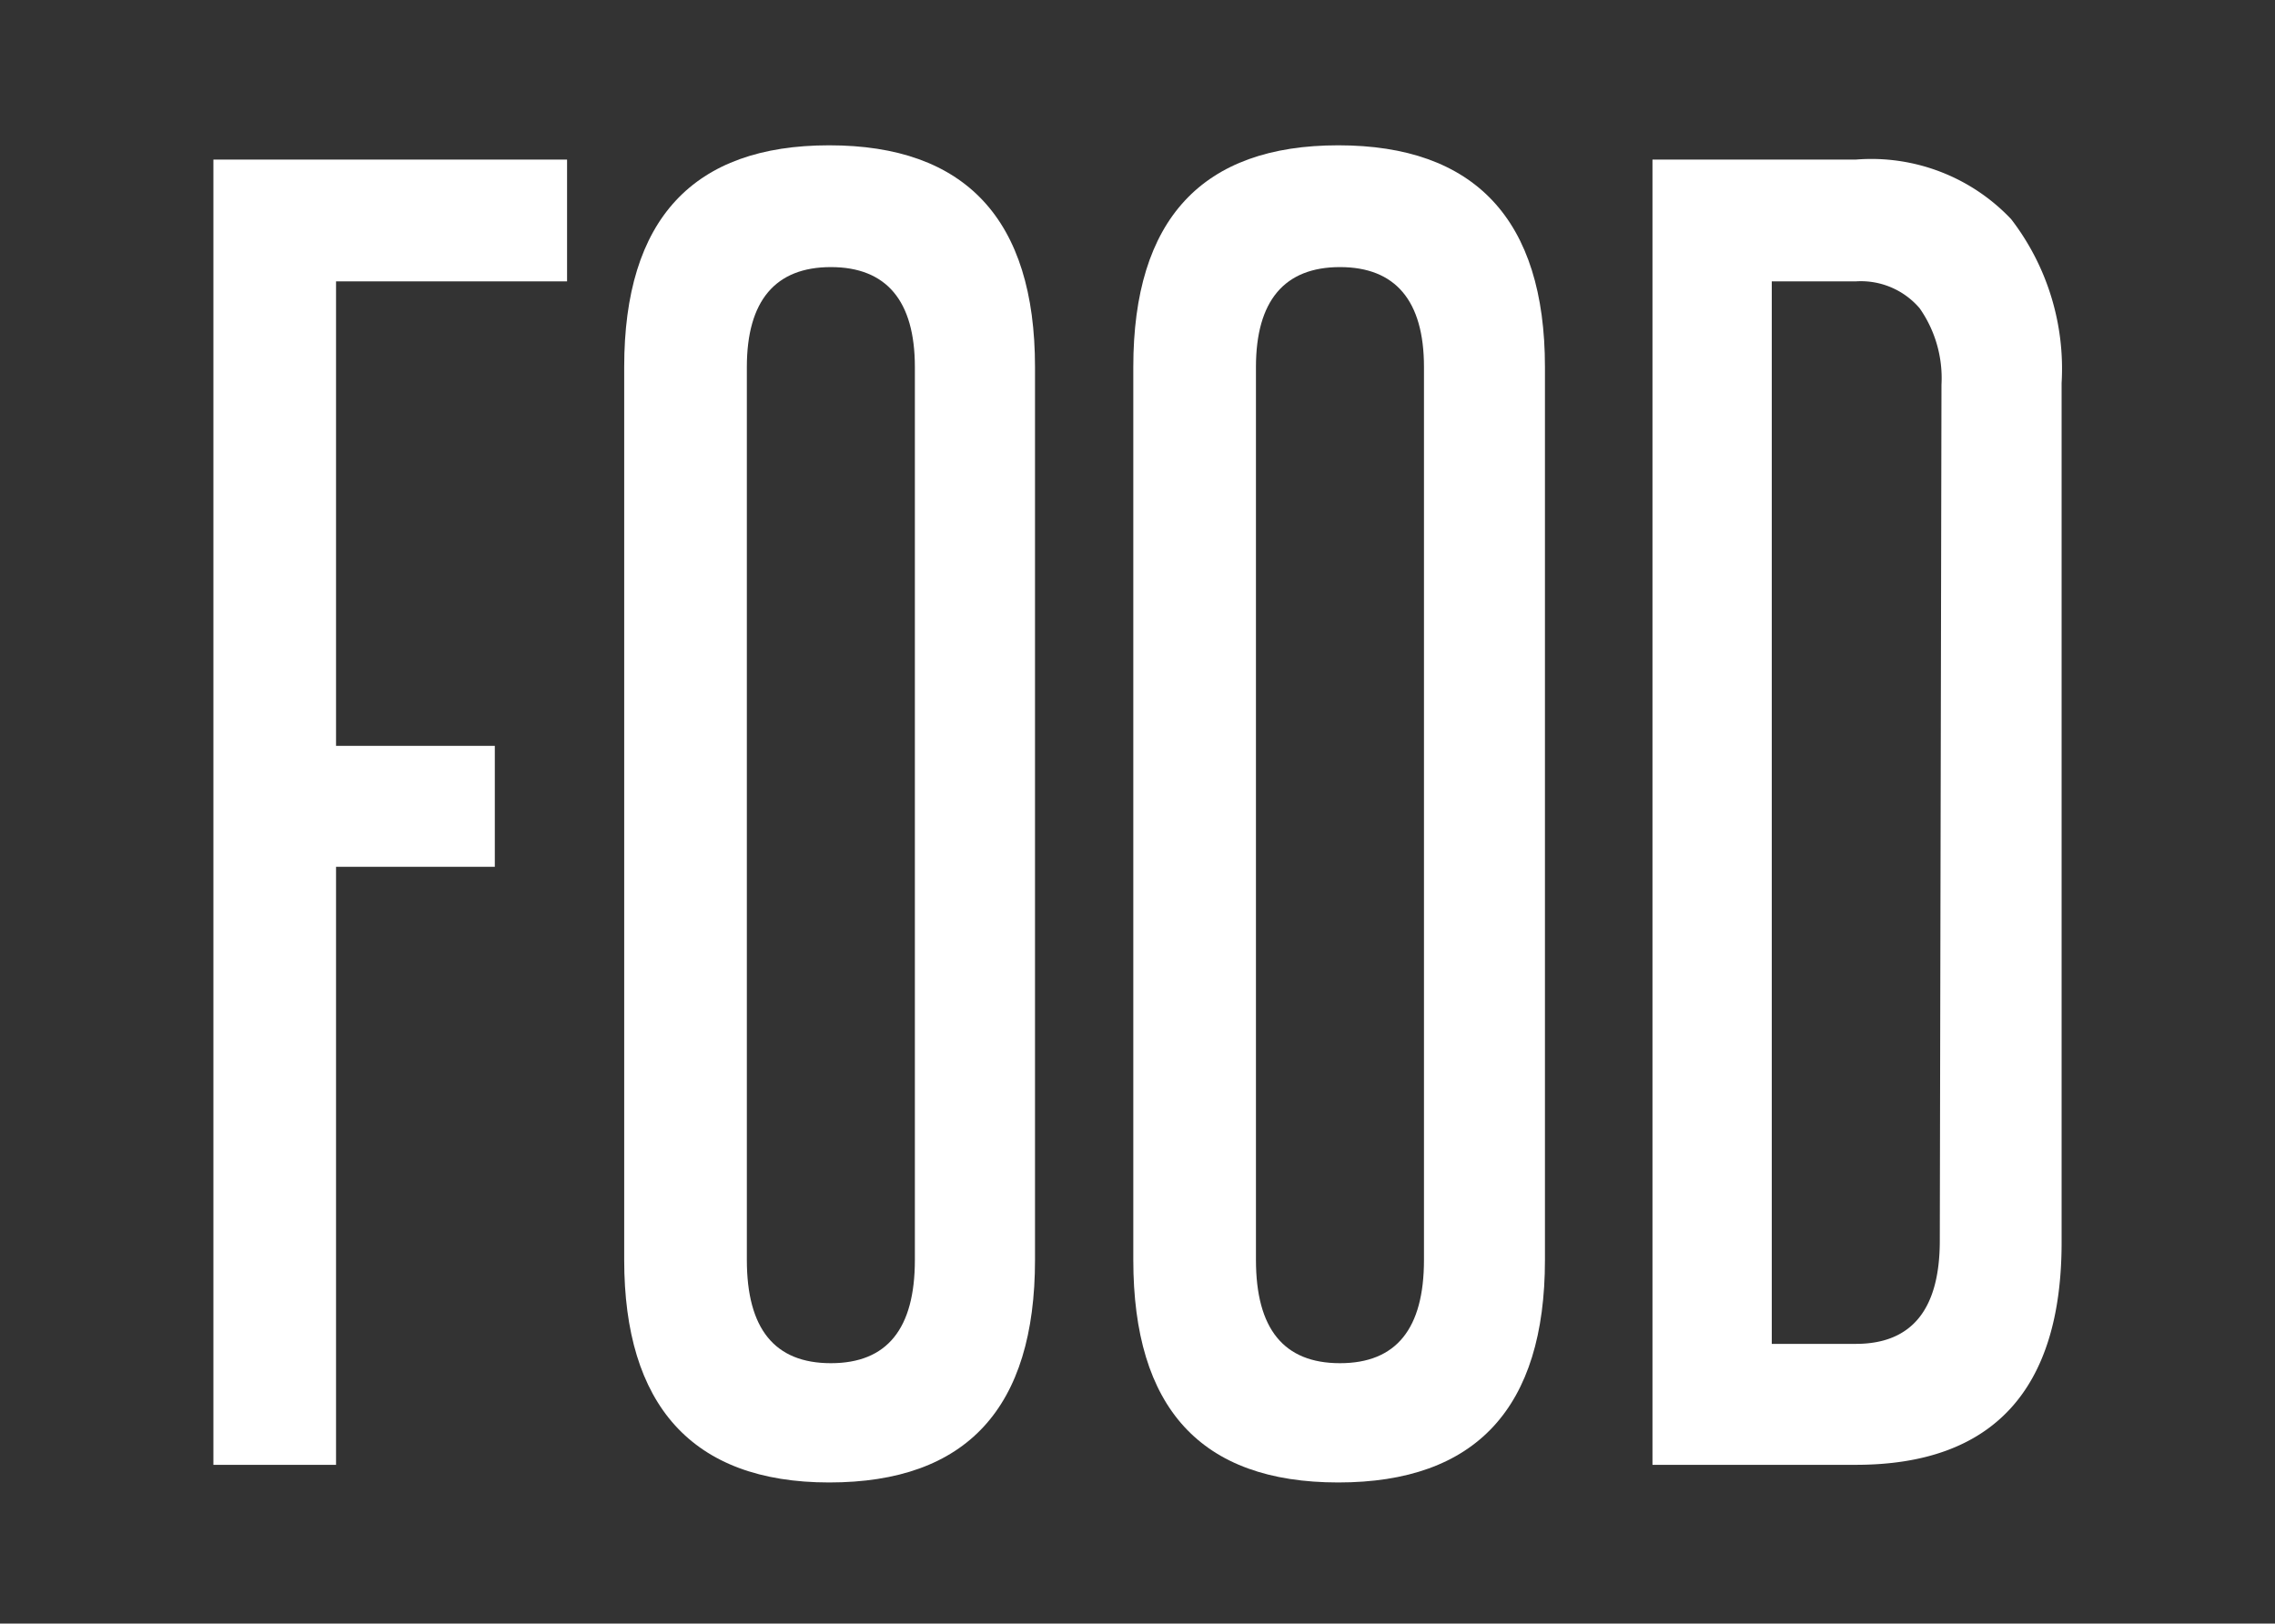
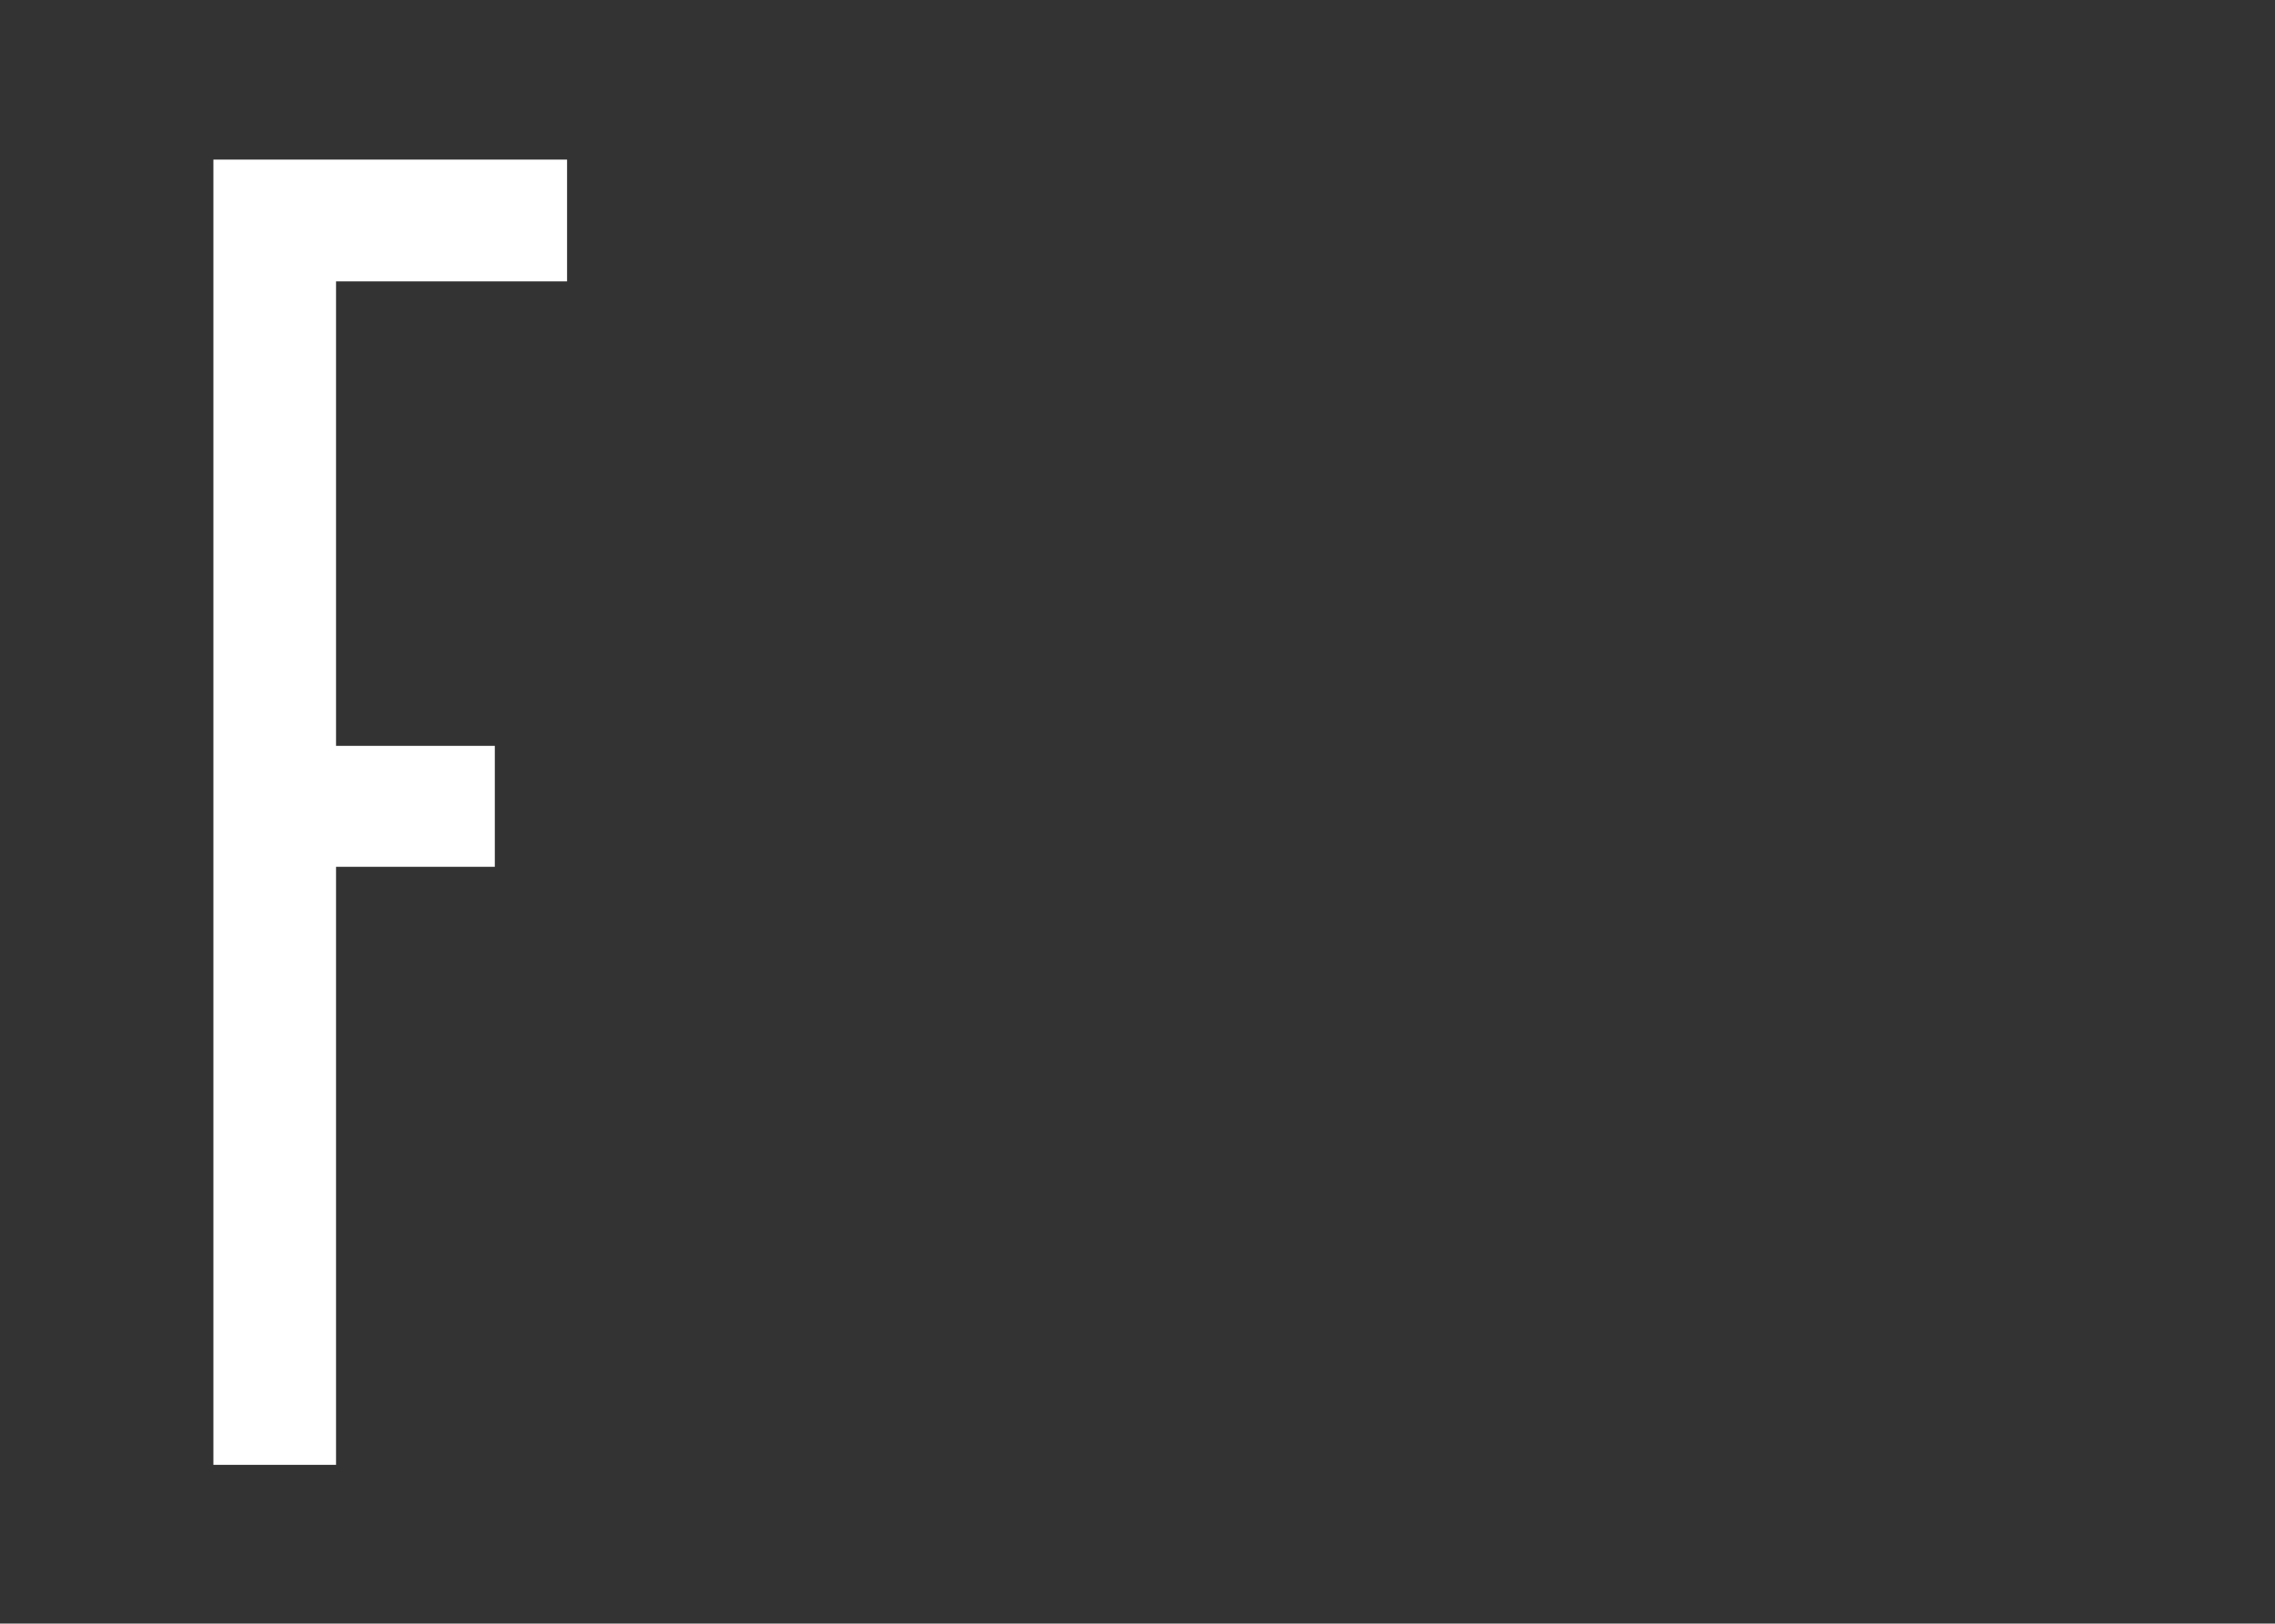
<svg xmlns="http://www.w3.org/2000/svg" width="27.08" height="19.33" viewBox="0 0 27.08 19.33">
  <rect x="0" y="0" width="27.08" height="19.33" fill="#333333" stroke="none" />
  <defs>
    <style>.cls-1{fill:#fff;}</style>
  </defs>
  <title>EmergencyFood-Text</title>
  <g id="Layer_2" data-name="Layer 2">
    <path class="cls-1" d="M2.54,17.44V1.9H6.75V3.35H4V8.88H5.89v1.44H4v7.12Z" />
-     <path class="cls-1" d="M7.43,4.37c0-1.76.82-2.64,2.44-2.64s2.45.88,2.45,2.64V15c0,1.76-.81,2.65-2.45,2.65S7.43,16.72,7.43,15Zm3.46,0c0-.79-.34-1.19-1-1.19s-1,.4-1,1.19V15c0,.82.33,1.23,1,1.23s1-.41,1-1.23Z" />
-     <path class="cls-1" d="M13.49,4.37c0-1.76.82-2.64,2.44-2.64s2.46.88,2.46,2.64V15c0,1.76-.82,2.65-2.46,2.65s-2.44-.89-2.44-2.65Zm3.46,0c0-.79-.34-1.19-1-1.19s-1,.4-1,1.19V15c0,.82.33,1.23,1,1.23s1-.41,1-1.23Z" />
-     <path class="cls-1" d="M19.67,17.44V1.9h2.42a2.29,2.29,0,0,1,1.85.71,2.92,2.92,0,0,1,.6,1.95V14.79c0,1.76-.82,2.65-2.45,2.65ZM23.11,4.58a1.45,1.45,0,0,0-.26-.91.92.92,0,0,0-.76-.32h-1V16h1q1,0,1-1.23Z" />
  </g>
</svg>